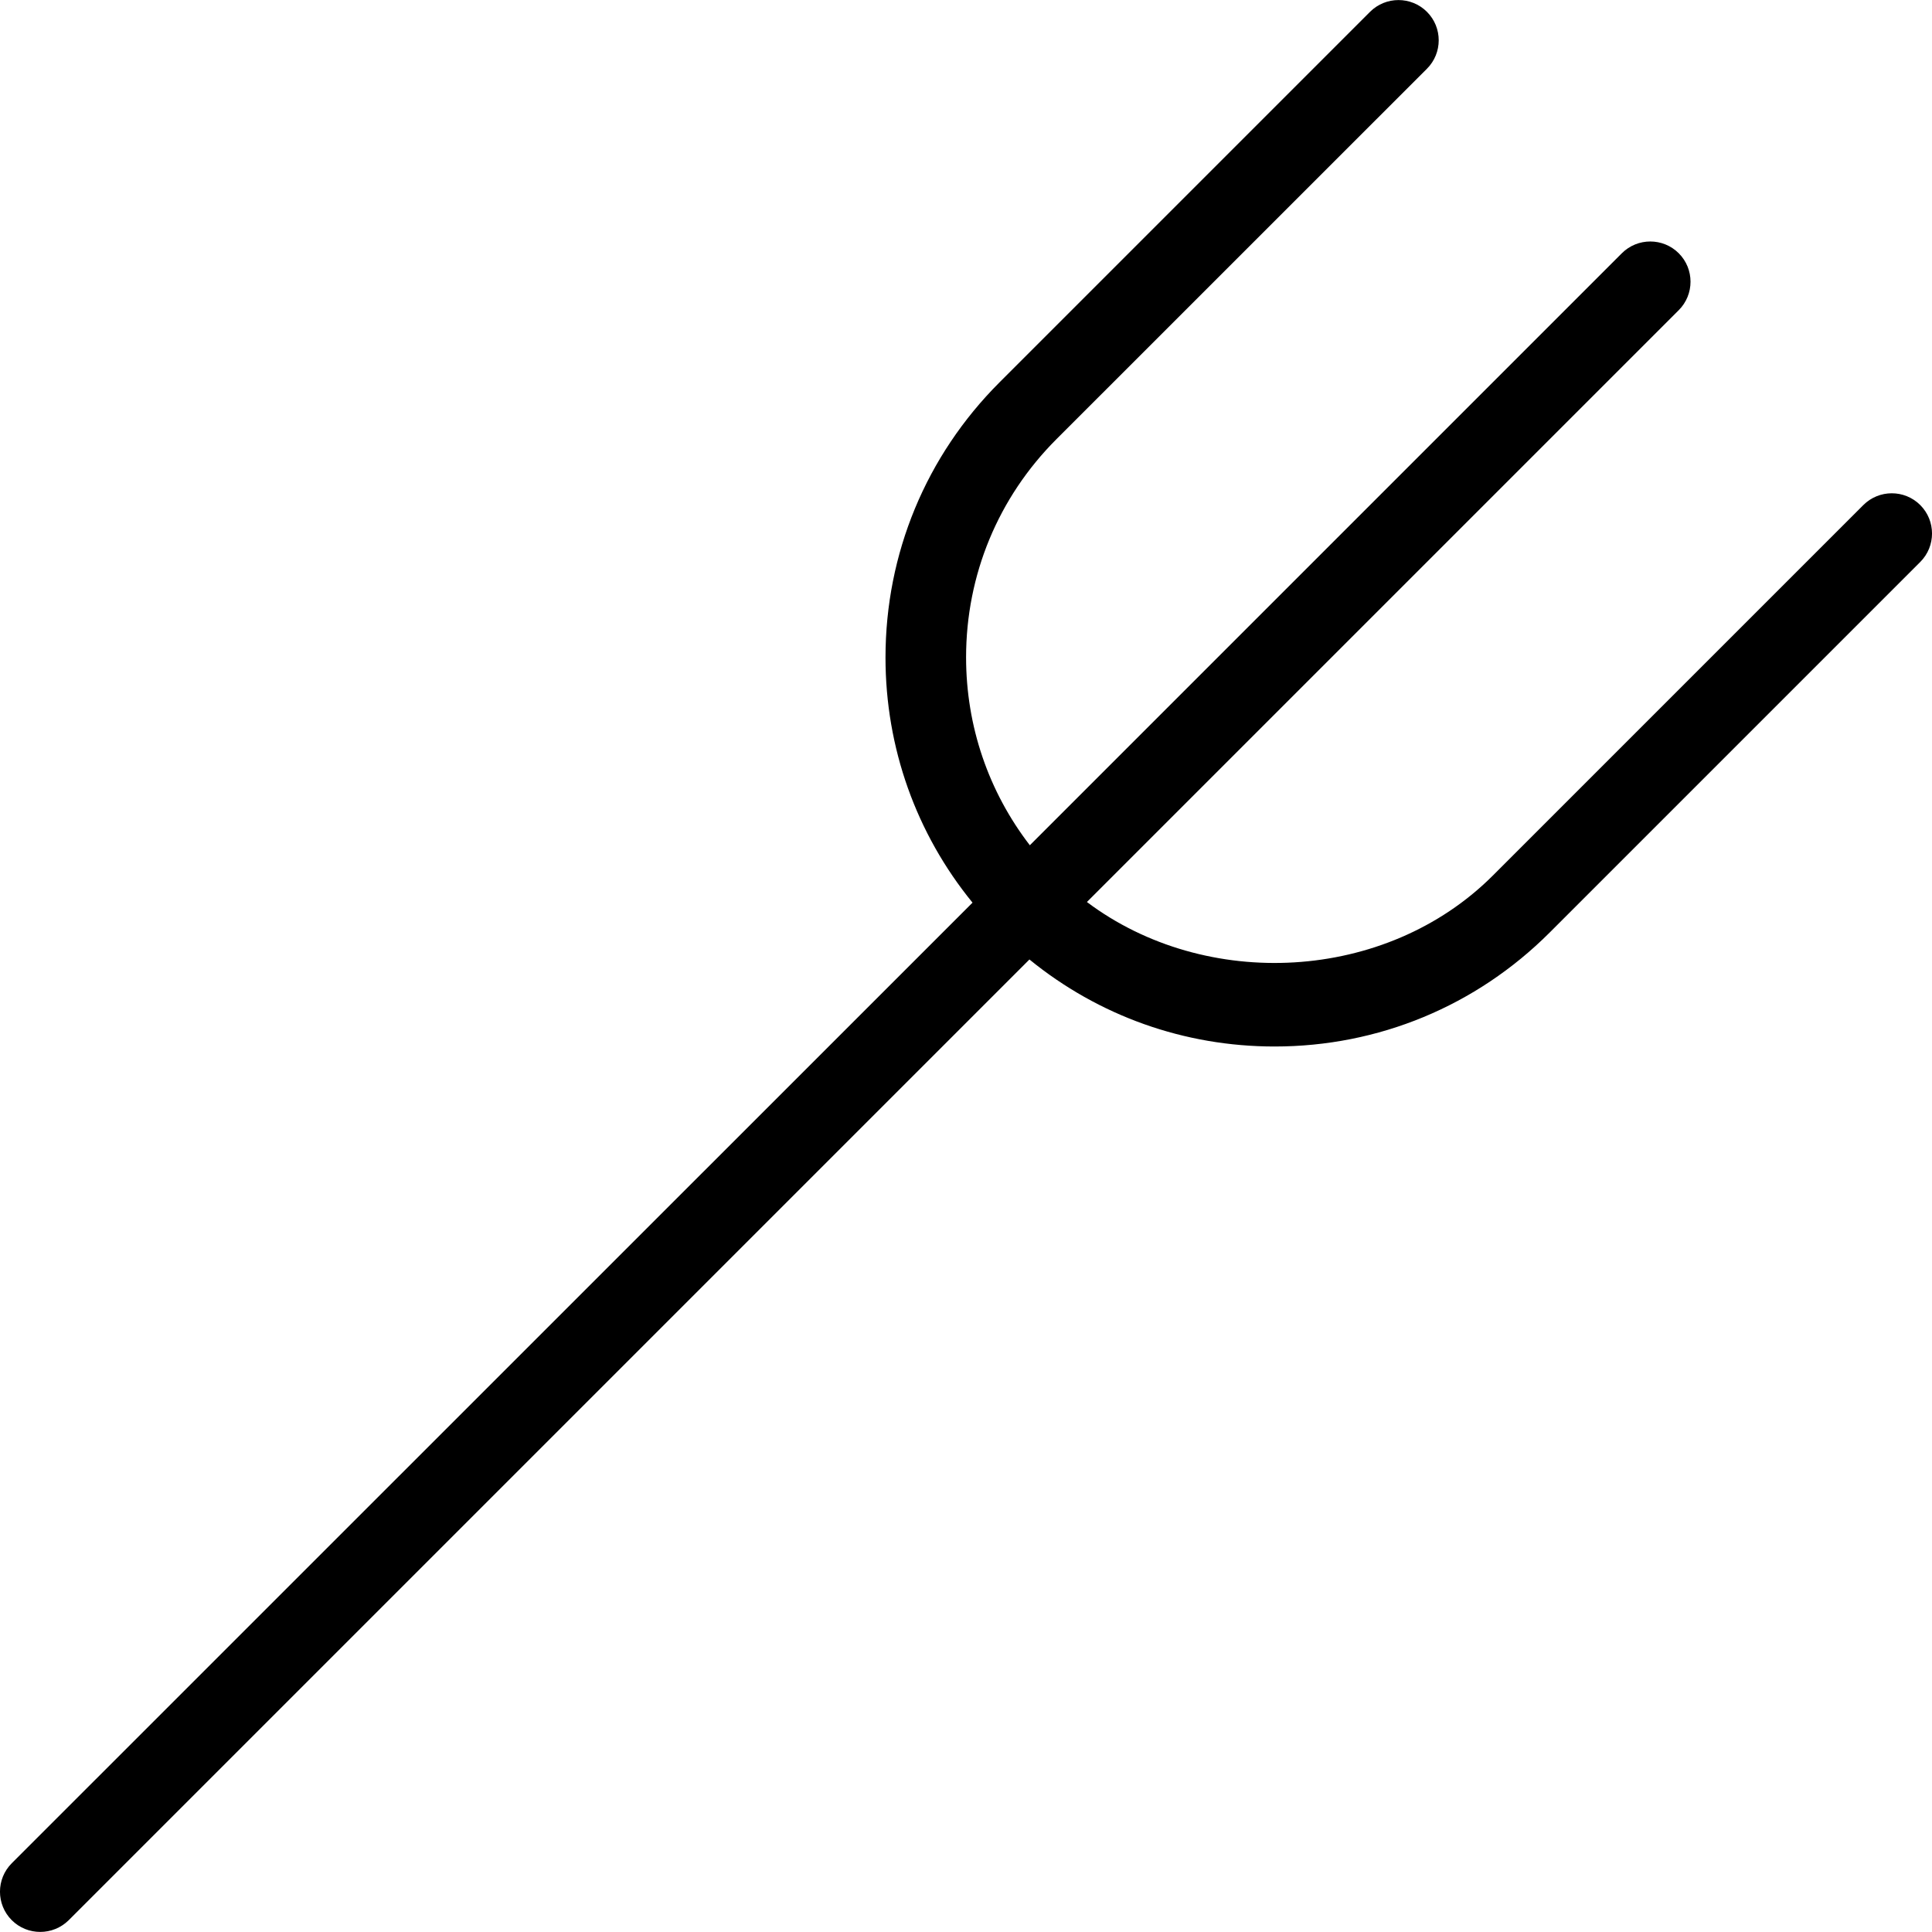
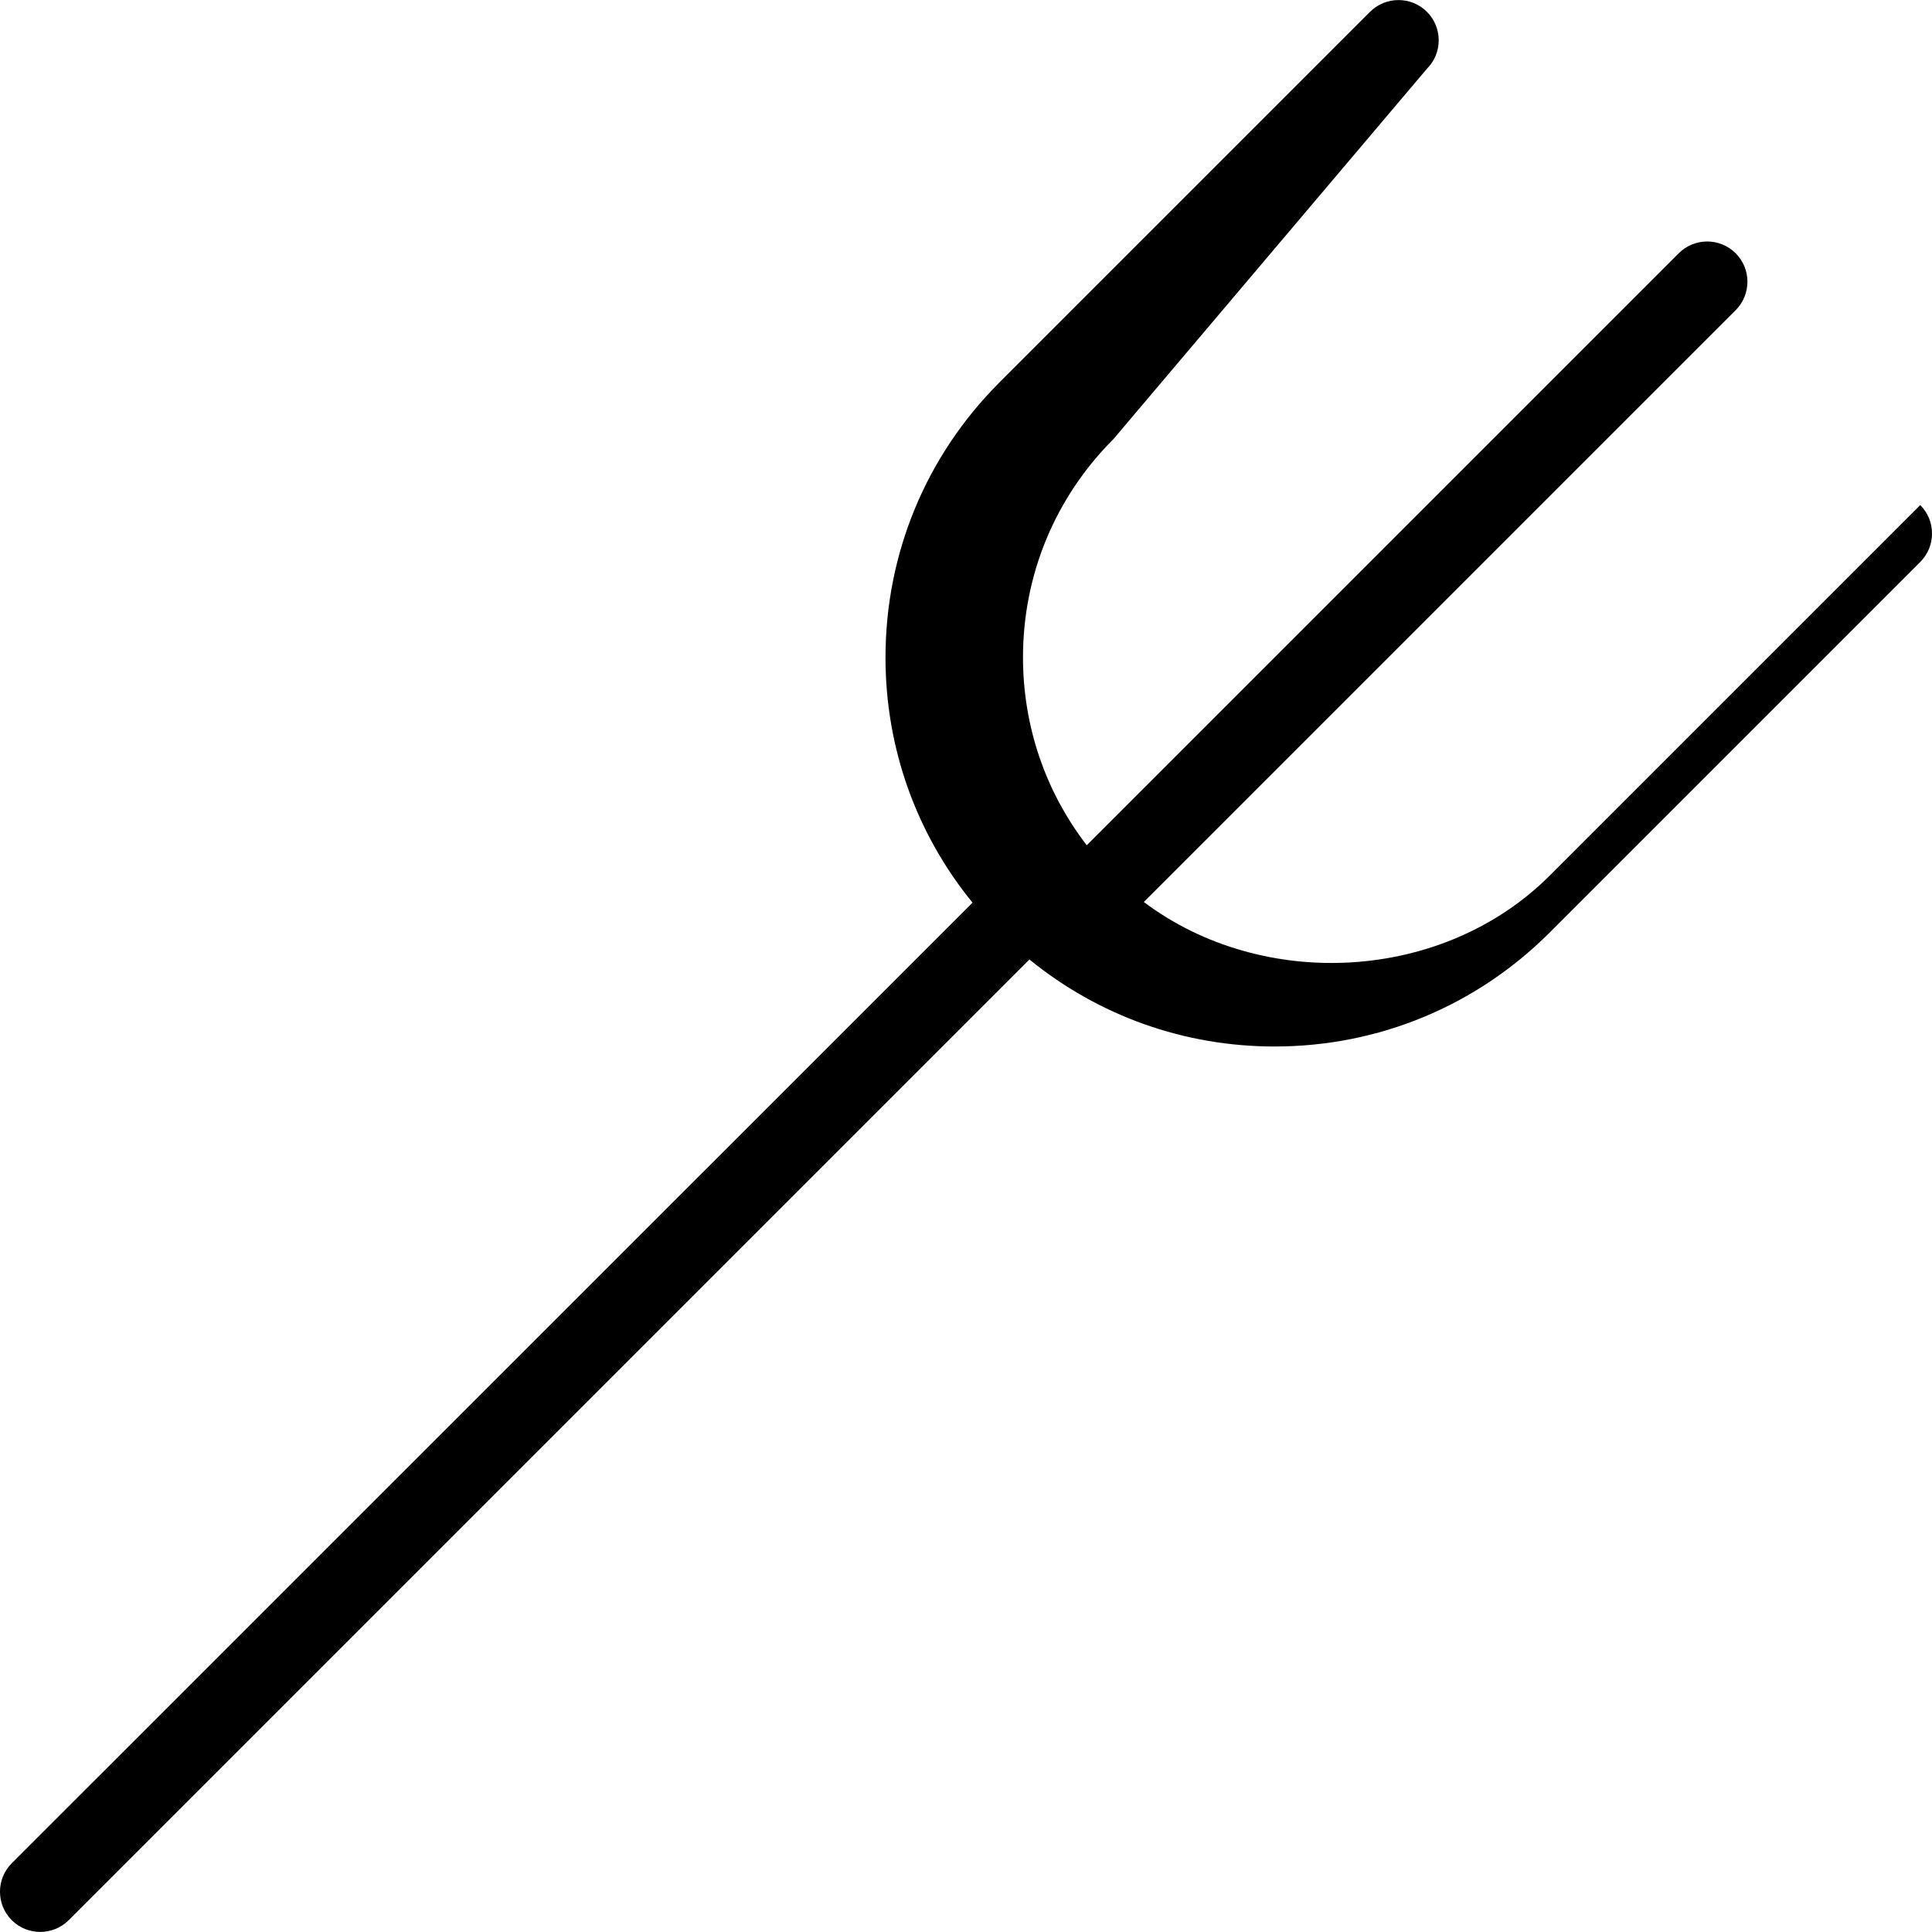
<svg xmlns="http://www.w3.org/2000/svg" id="Layer_1" data-name="Layer 1" viewBox="0 0 24 24" width="512" height="512">
-   <path d="M23.854,6.274c-.195-.195-.512-.195-.707,0l-4.603,4.603c-1.328,1.327-3.564,1.438-5.042,.328l7.352-7.352c.195-.195,.195-.512,0-.707s-.512-.195-.707,0l-7.354,7.354c-.513-.666-.792-1.479-.792-2.334,0-1.024,.399-1.987,1.123-2.711L17.726,.854c.195-.195,.195-.512,0-.707s-.512-.195-.707,0l-4.603,4.603c-.913,.913-1.416,2.127-1.416,3.418,0,1.122,.381,2.186,1.081,3.045L.146,23.146c-.195,.195-.195,.512,0,.707,.098,.098,.226,.146,.354,.146s.256-.049,.354-.146L12.788,11.919c.859,.7,1.923,1.081,3.045,1.081,1.291,0,2.505-.503,3.418-1.416l4.603-4.603c.195-.195,.195-.512,0-.707Z" />
+   <path d="M23.854,6.274l-4.603,4.603c-1.328,1.327-3.564,1.438-5.042,.328l7.352-7.352c.195-.195,.195-.512,0-.707s-.512-.195-.707,0l-7.354,7.354c-.513-.666-.792-1.479-.792-2.334,0-1.024,.399-1.987,1.123-2.711L17.726,.854c.195-.195,.195-.512,0-.707s-.512-.195-.707,0l-4.603,4.603c-.913,.913-1.416,2.127-1.416,3.418,0,1.122,.381,2.186,1.081,3.045L.146,23.146c-.195,.195-.195,.512,0,.707,.098,.098,.226,.146,.354,.146s.256-.049,.354-.146L12.788,11.919c.859,.7,1.923,1.081,3.045,1.081,1.291,0,2.505-.503,3.418-1.416l4.603-4.603c.195-.195,.195-.512,0-.707Z" />
</svg>